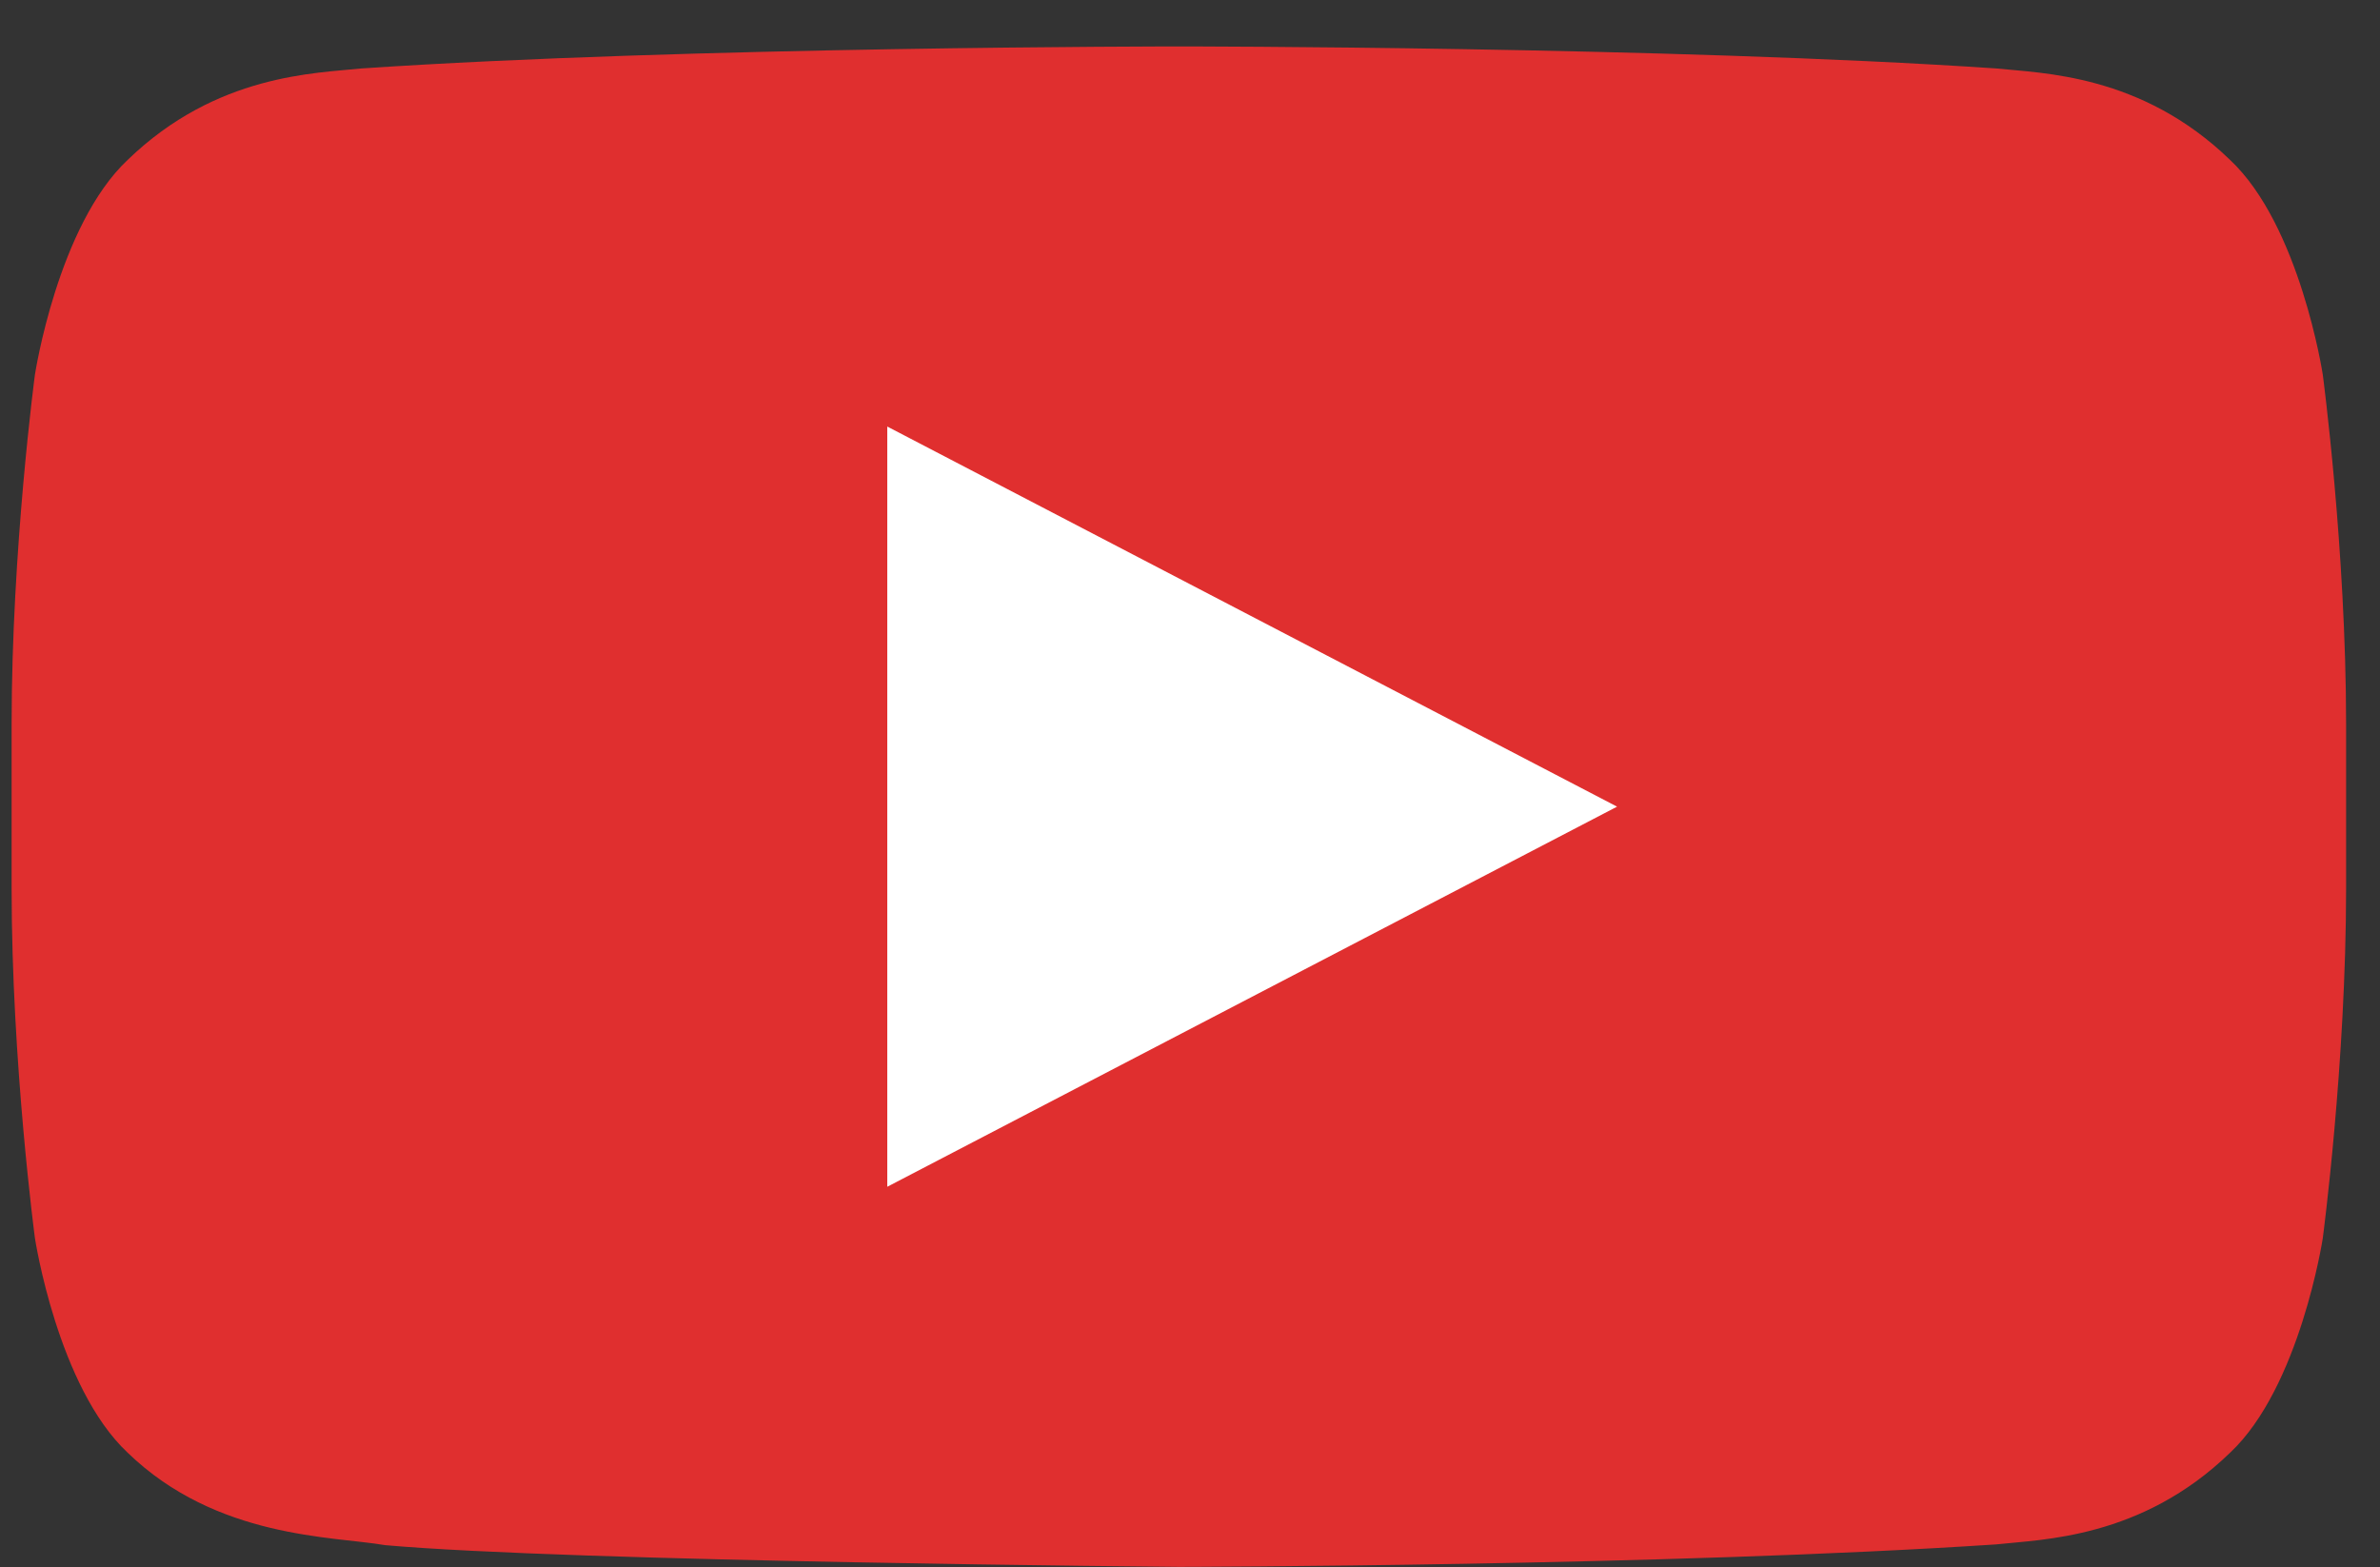
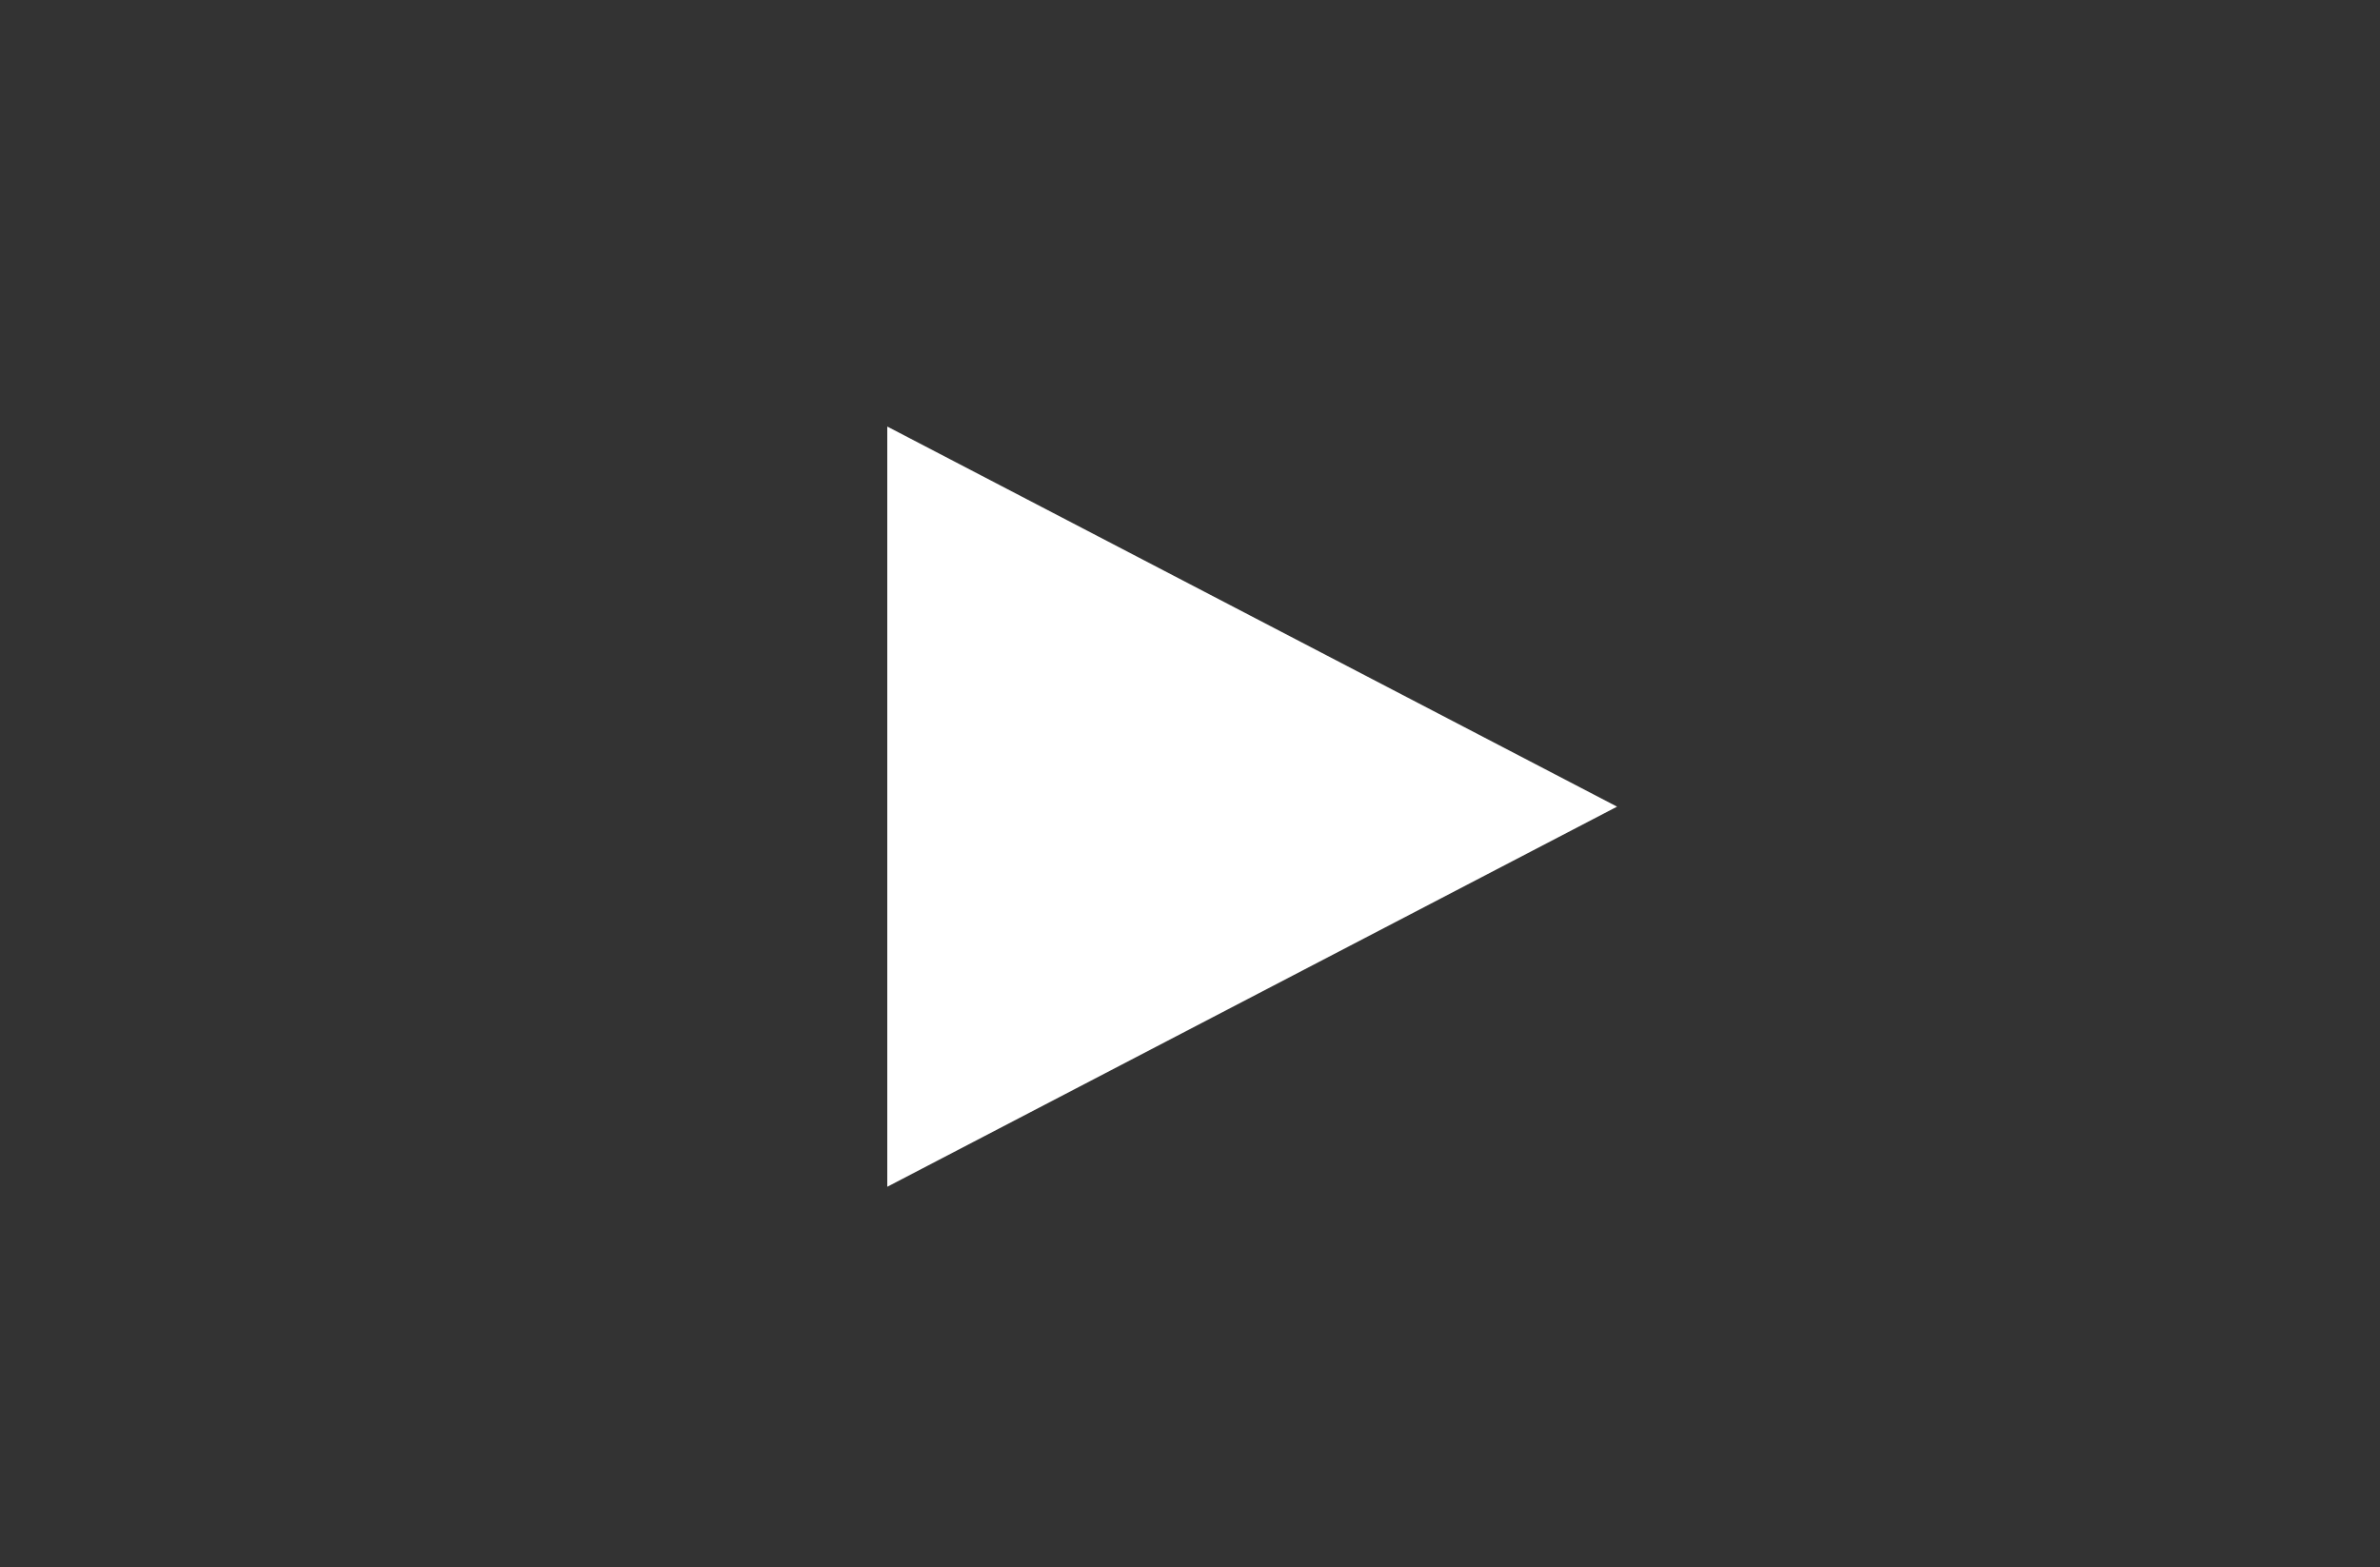
<svg xmlns="http://www.w3.org/2000/svg" width="41" height="27" viewBox="0 0 41 27" fill="none">
  <rect x="0" y="0" width="41" height="27" fill="#333333" stroke="none" />
-   <path d="M40.014 6.452C40.014 6.452 39.622 3.884 38.416 2.754C36.886 1.272 35.173 1.263 34.387 1.179C28.759 0.8 20.317 0.8 20.317 0.8H20.298C20.298 0.8 11.856 0.8 6.229 1.179C5.444 1.263 3.731 1.272 2.2 2.754C0.996 3.884 0.602 6.452 0.602 6.452C0.602 6.452 0.2 9.465 0.2 12.479V15.303C0.2 18.318 0.602 21.331 0.602 21.331C0.602 21.331 0.994 23.897 2.2 25.026C3.731 26.508 5.739 26.463 6.634 26.618C9.851 26.904 20.308 26.992 20.308 26.992C20.308 26.992 28.759 26.979 34.387 26.605C35.173 26.518 36.886 26.509 38.416 25.027C39.621 23.898 40.014 21.332 40.014 21.332C40.014 21.332 40.416 18.318 40.416 15.304V12.48C40.416 9.465 40.014 6.452 40.014 6.452Z" fill="#E02F2F" />
  <path d="M15.285 7.348V20.444L27.857 13.896L15.285 7.348Z" fill="white" />
</svg>